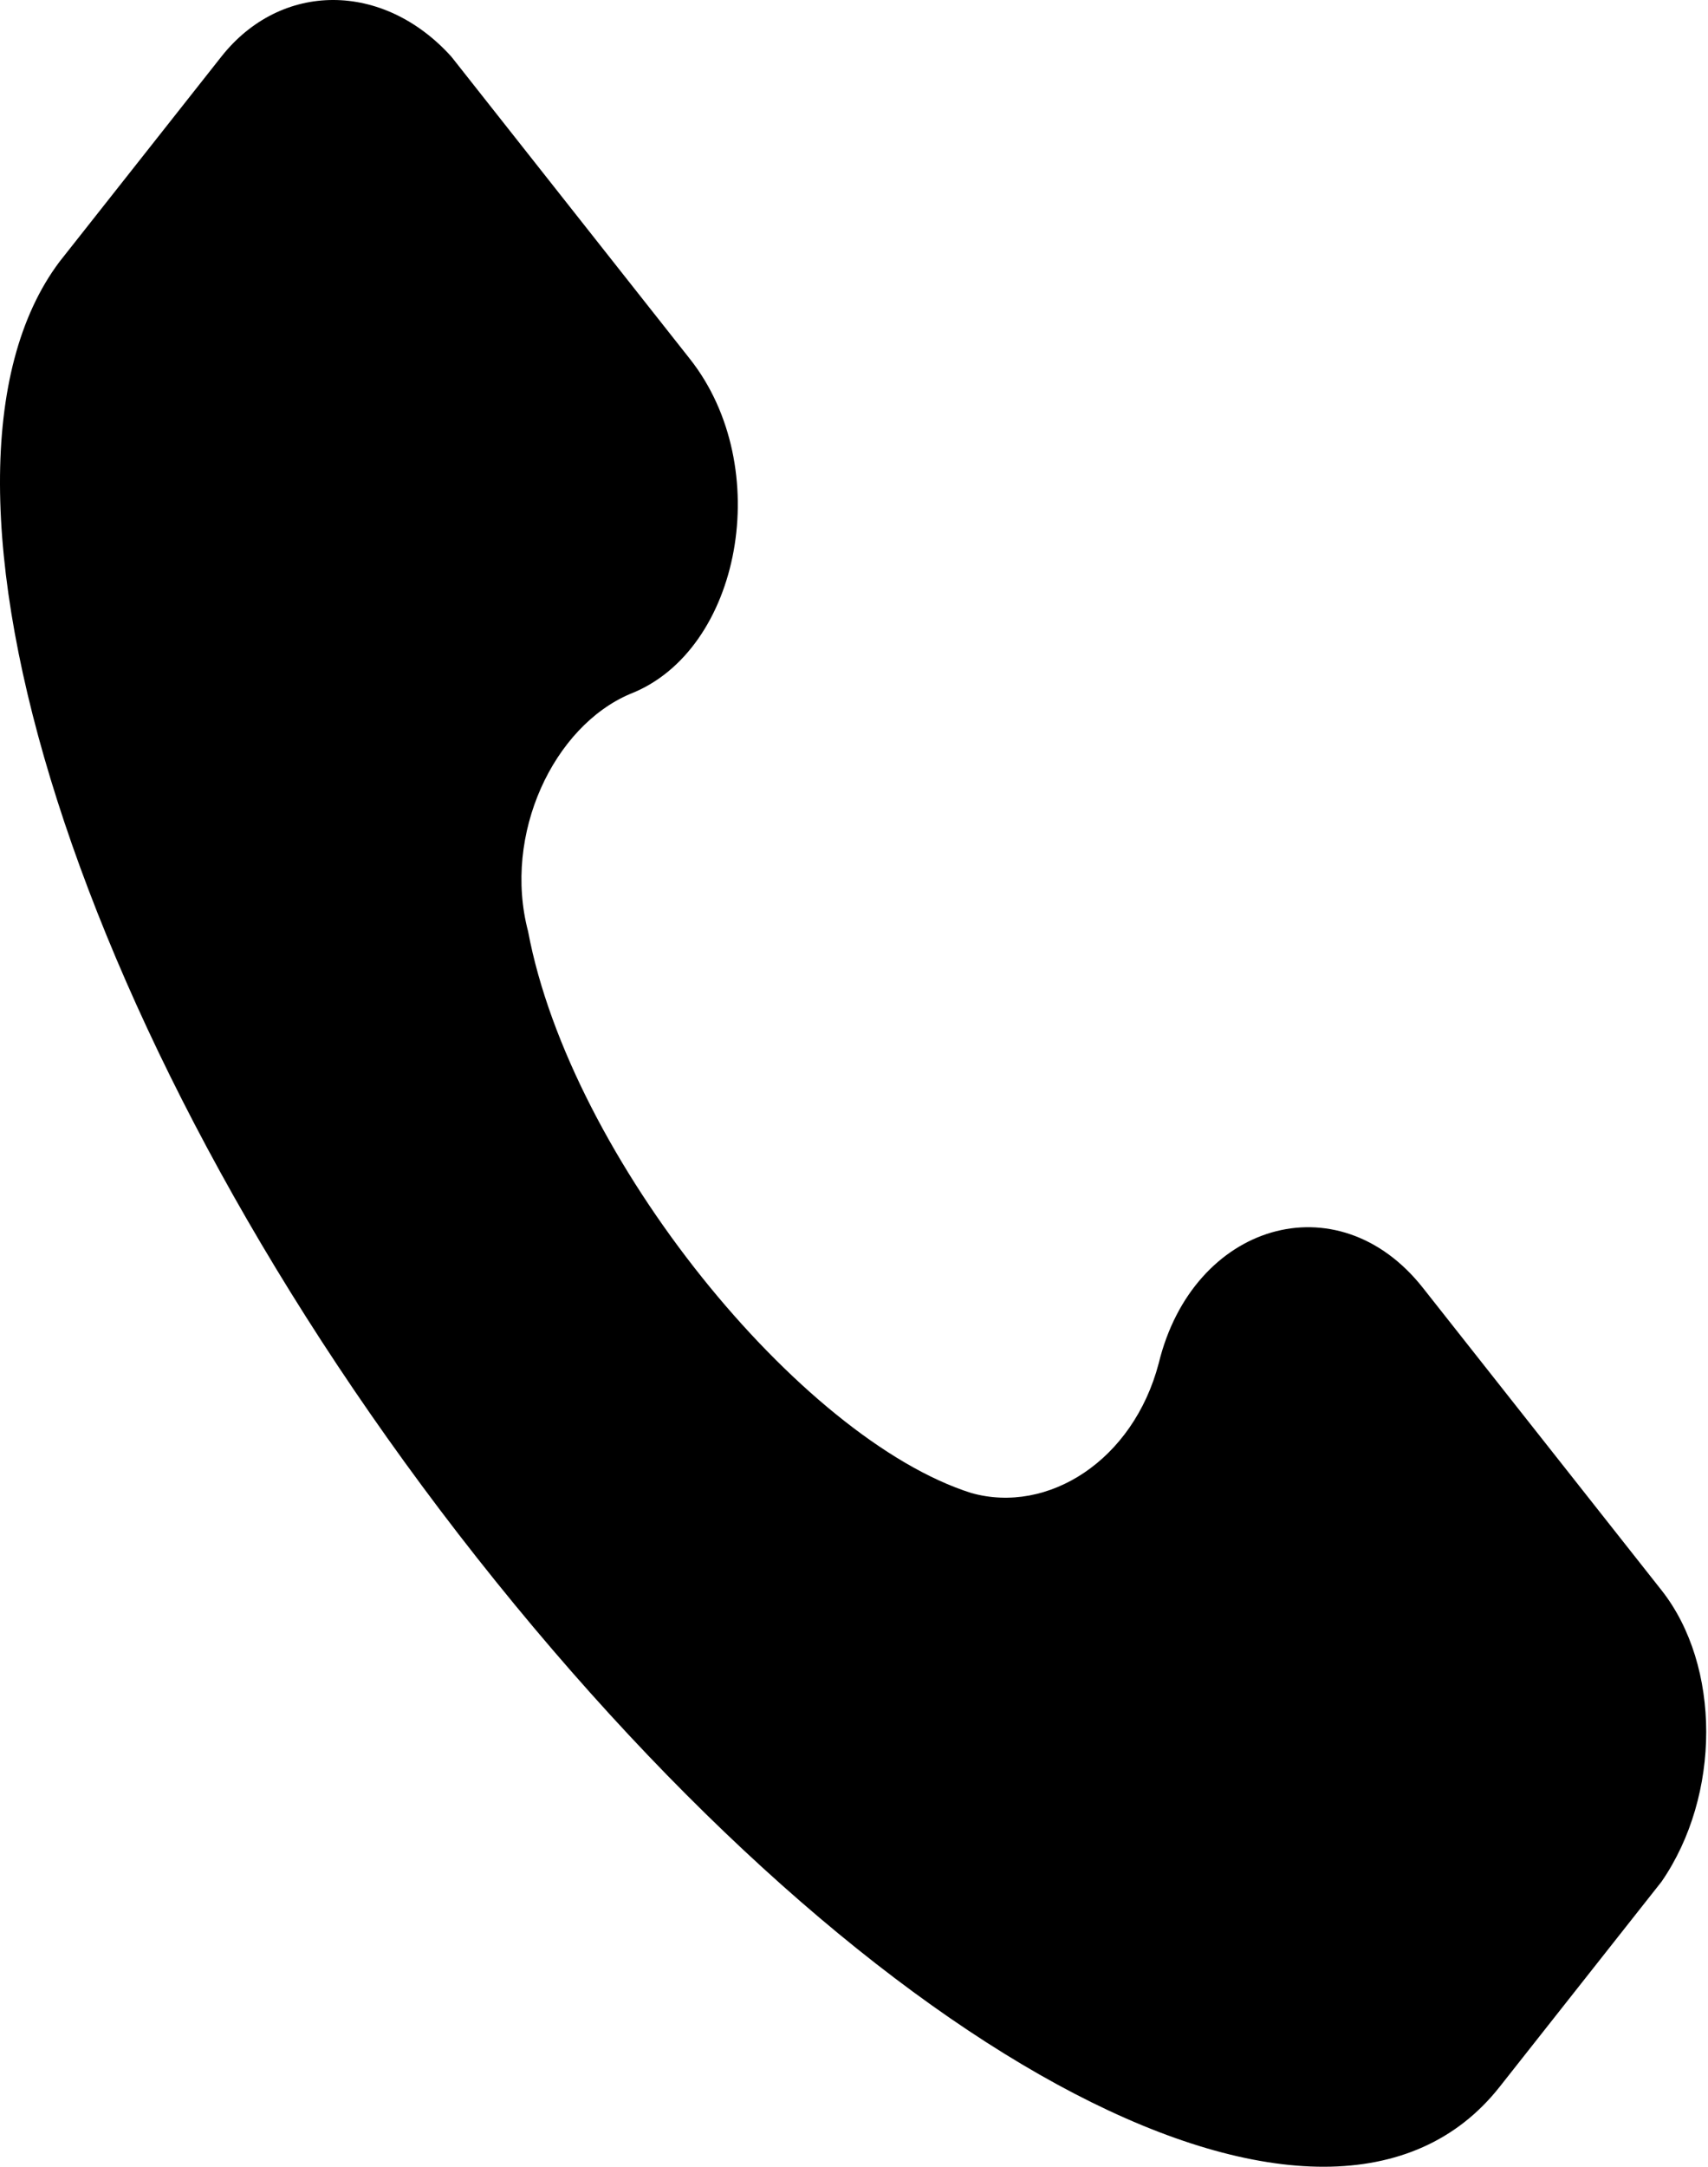
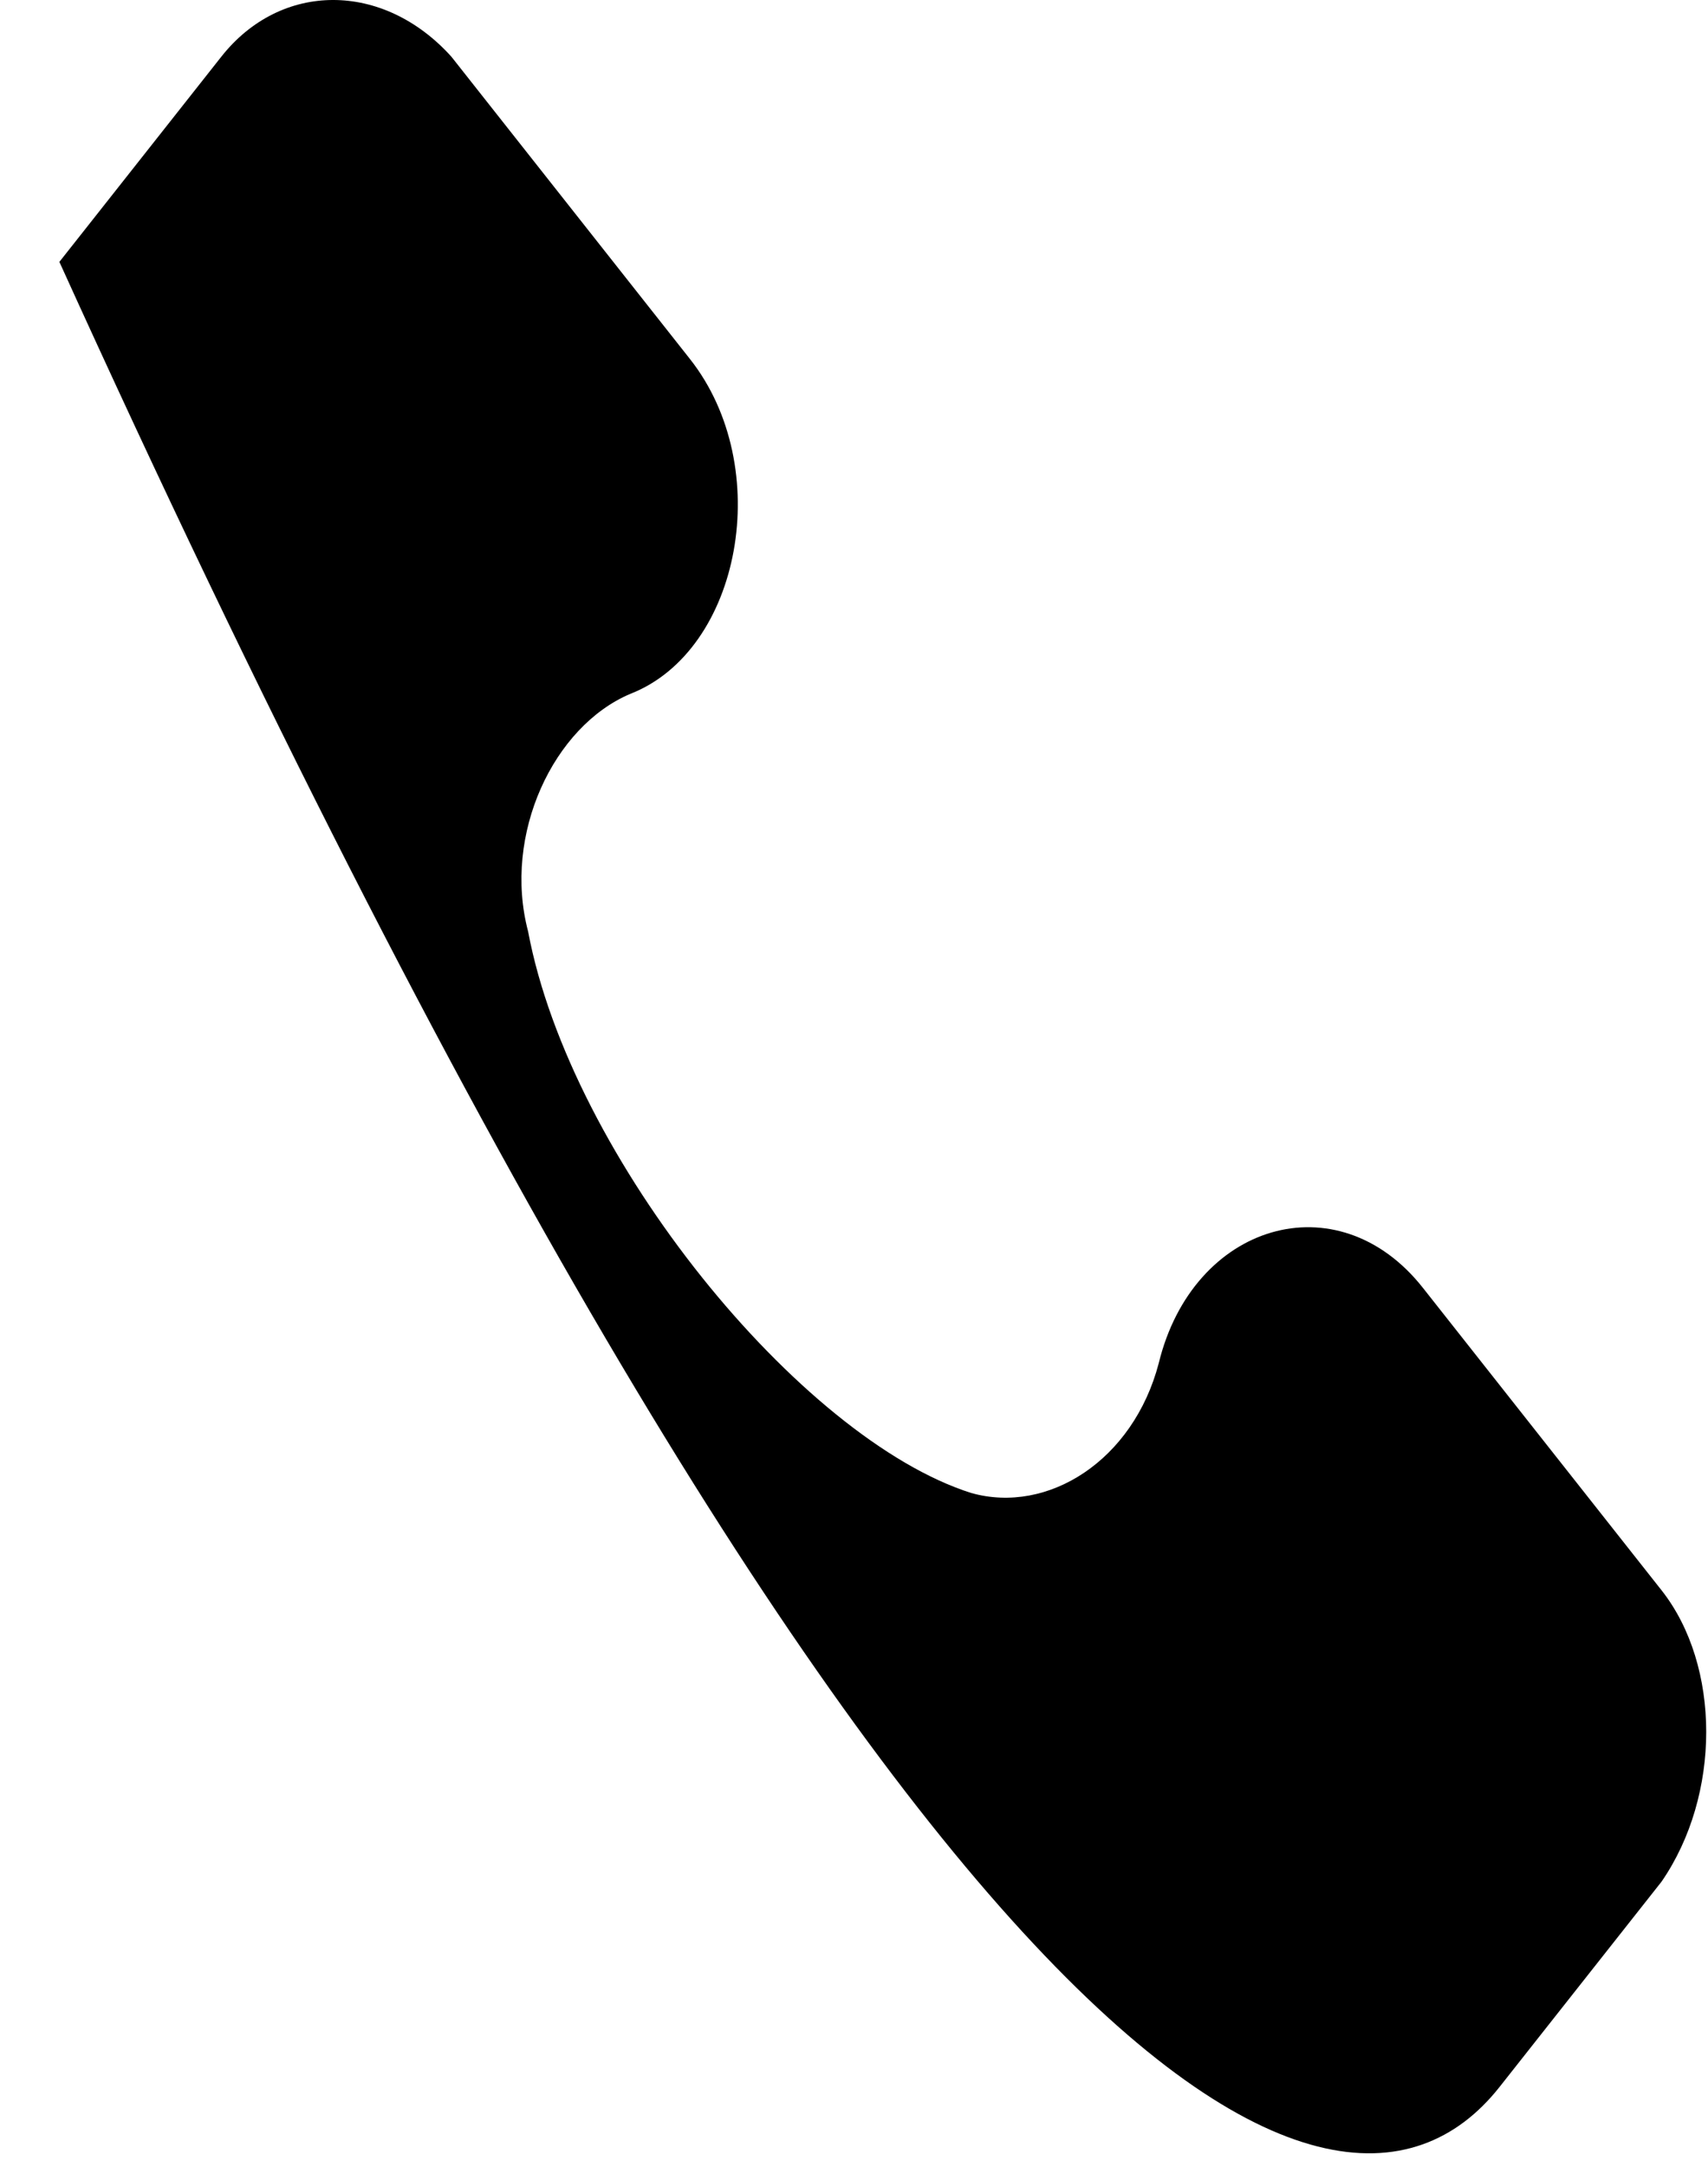
<svg xmlns="http://www.w3.org/2000/svg" width="112" height="142" viewBox="0 0 112 142" fill="none">
-   <path d="M108.949 104.214L93.303 84.397C87.715 77.32 78.215 80.151 75.98 89.351C74.304 95.721 68.716 99.26 63.686 97.844C52.51 94.305 37.423 75.904 34.629 61.042C32.952 54.672 36.305 47.595 41.334 45.472C48.599 42.641 50.834 30.609 45.246 23.532L29.599 3.716C25.129 -1.239 18.423 -1.239 14.512 3.716L3.894 17.163C-6.723 31.317 5.012 68.827 31.276 102.09C57.539 135.354 87.156 150.924 98.332 136.769L108.949 123.322C112.861 117.66 112.861 109.168 108.949 104.214Z" fill="black" />
+   <path d="M108.949 104.214L93.303 84.397C87.715 77.32 78.215 80.151 75.98 89.351C74.304 95.721 68.716 99.26 63.686 97.844C52.51 94.305 37.423 75.904 34.629 61.042C32.952 54.672 36.305 47.595 41.334 45.472C48.599 42.641 50.834 30.609 45.246 23.532L29.599 3.716C25.129 -1.239 18.423 -1.239 14.512 3.716L3.894 17.163C57.539 135.354 87.156 150.924 98.332 136.769L108.949 123.322C112.861 117.66 112.861 109.168 108.949 104.214Z" fill="black" />
</svg>